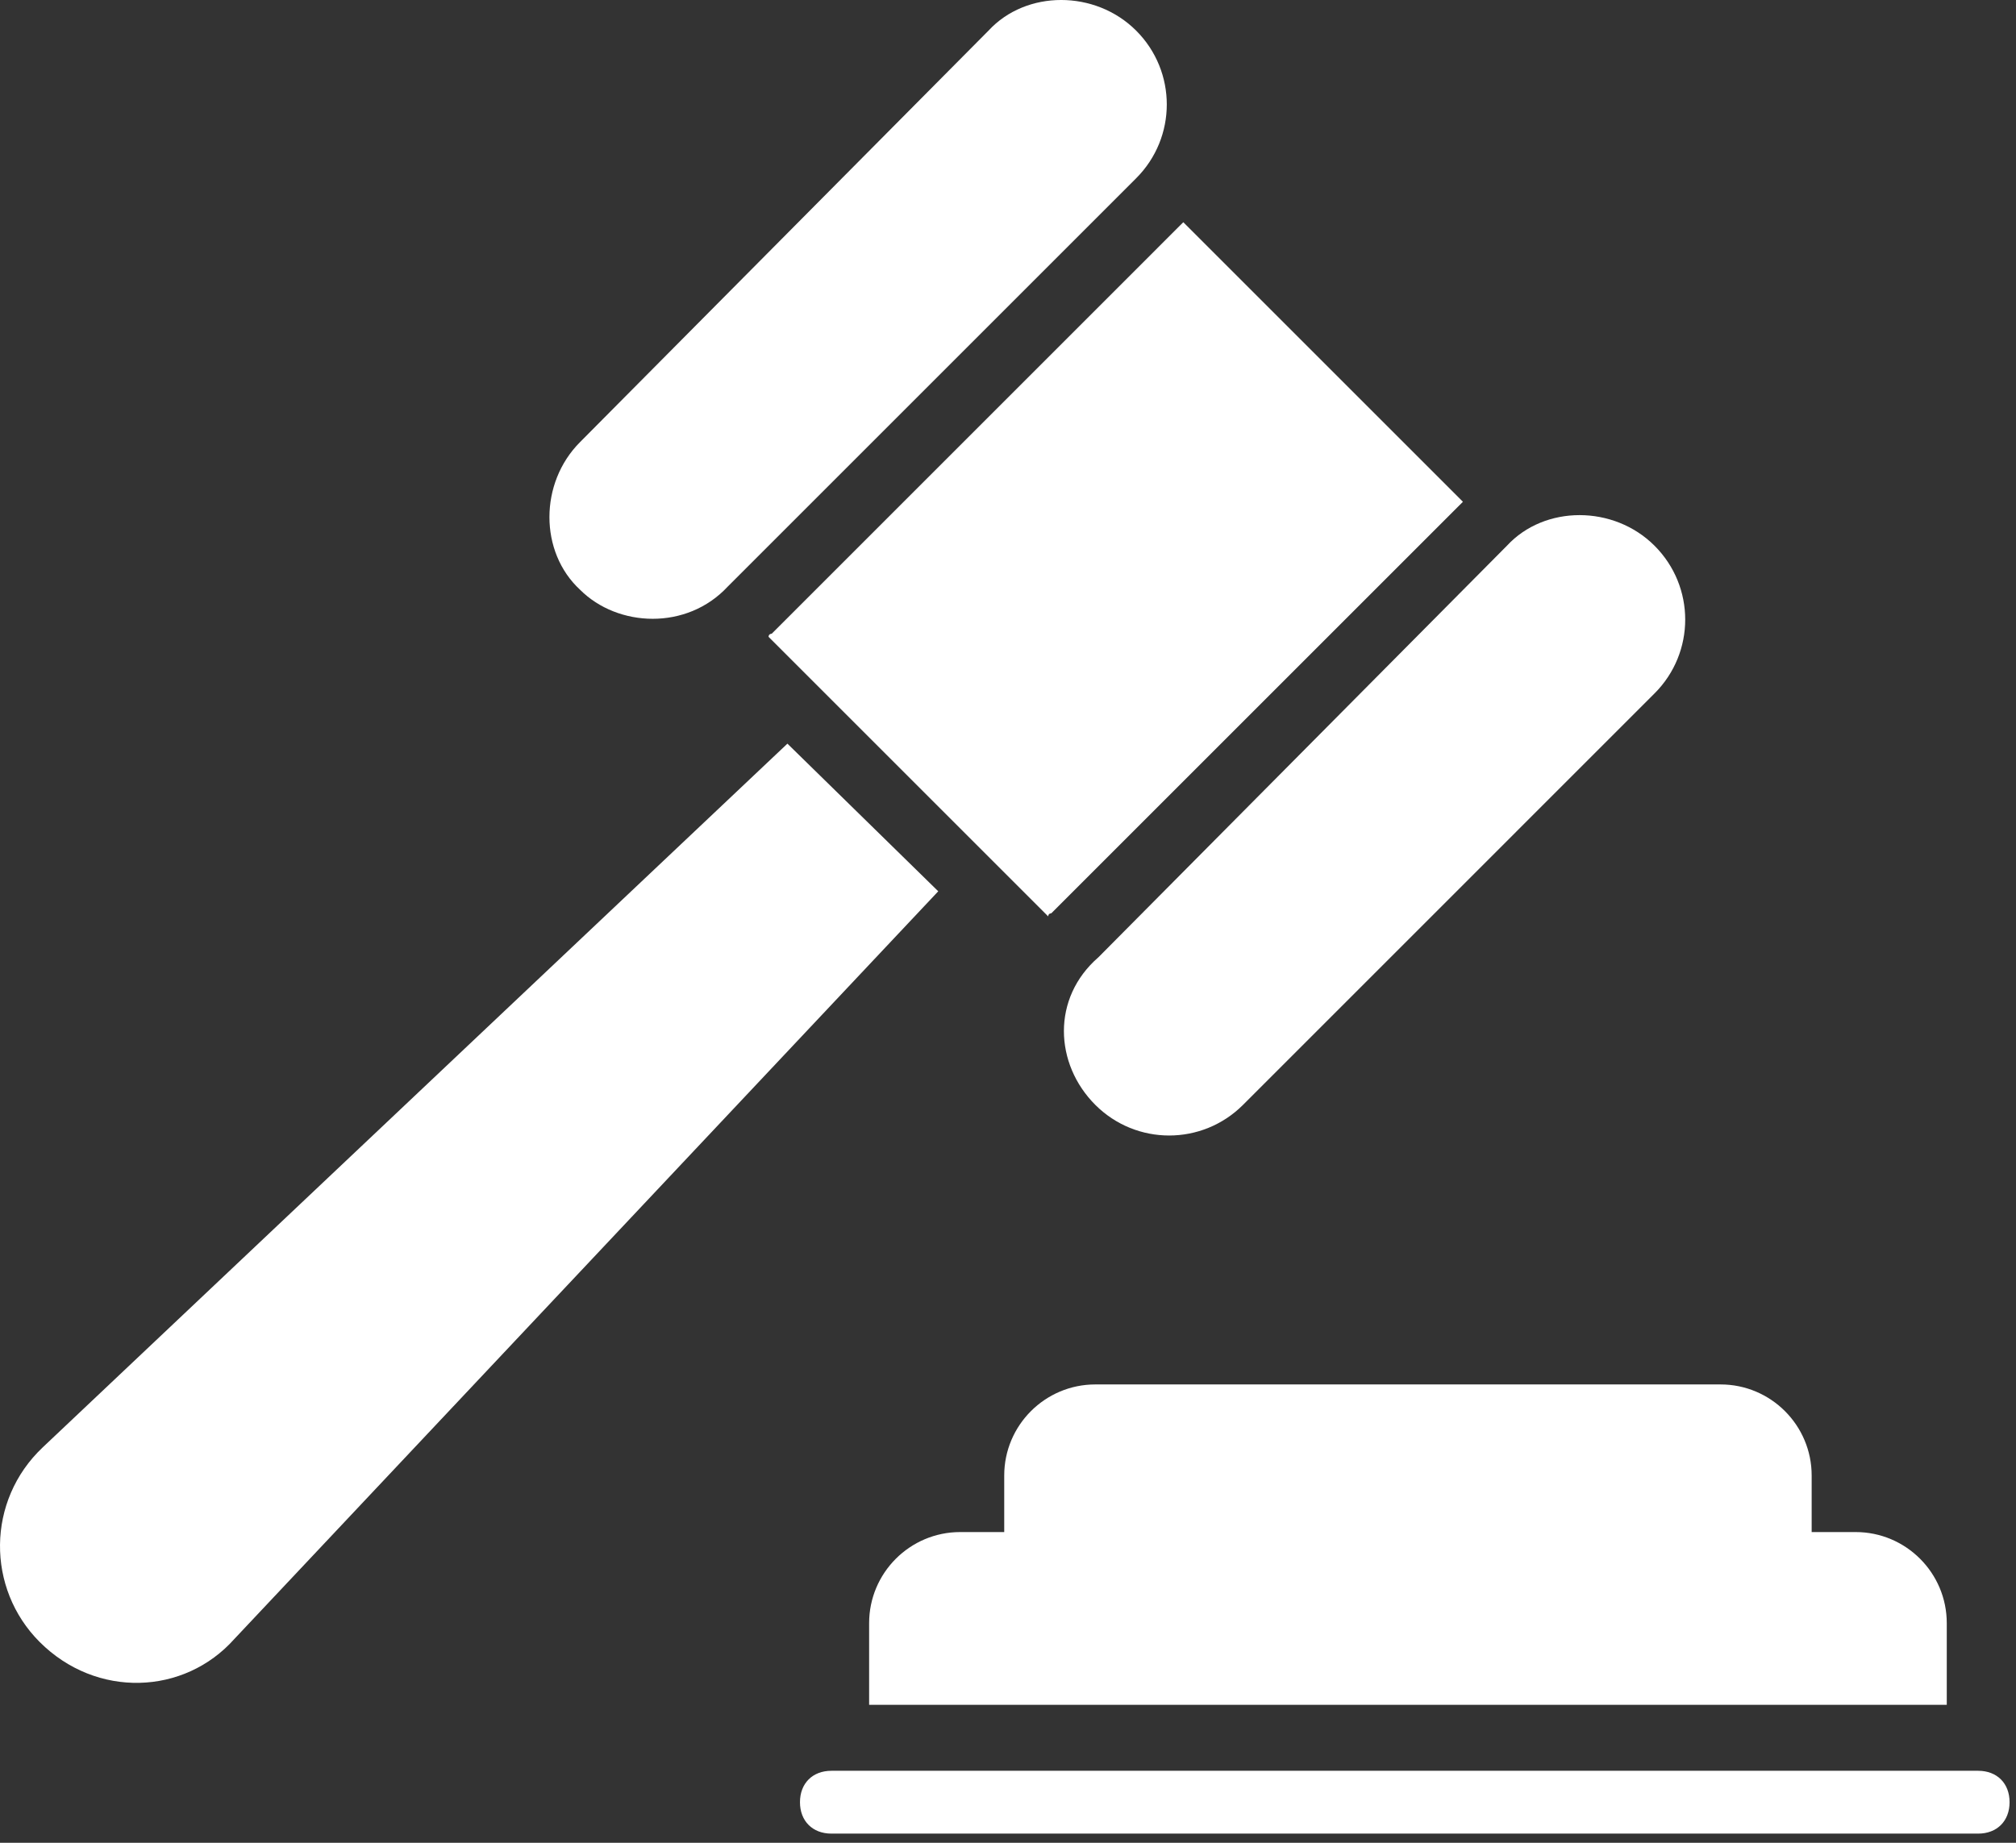
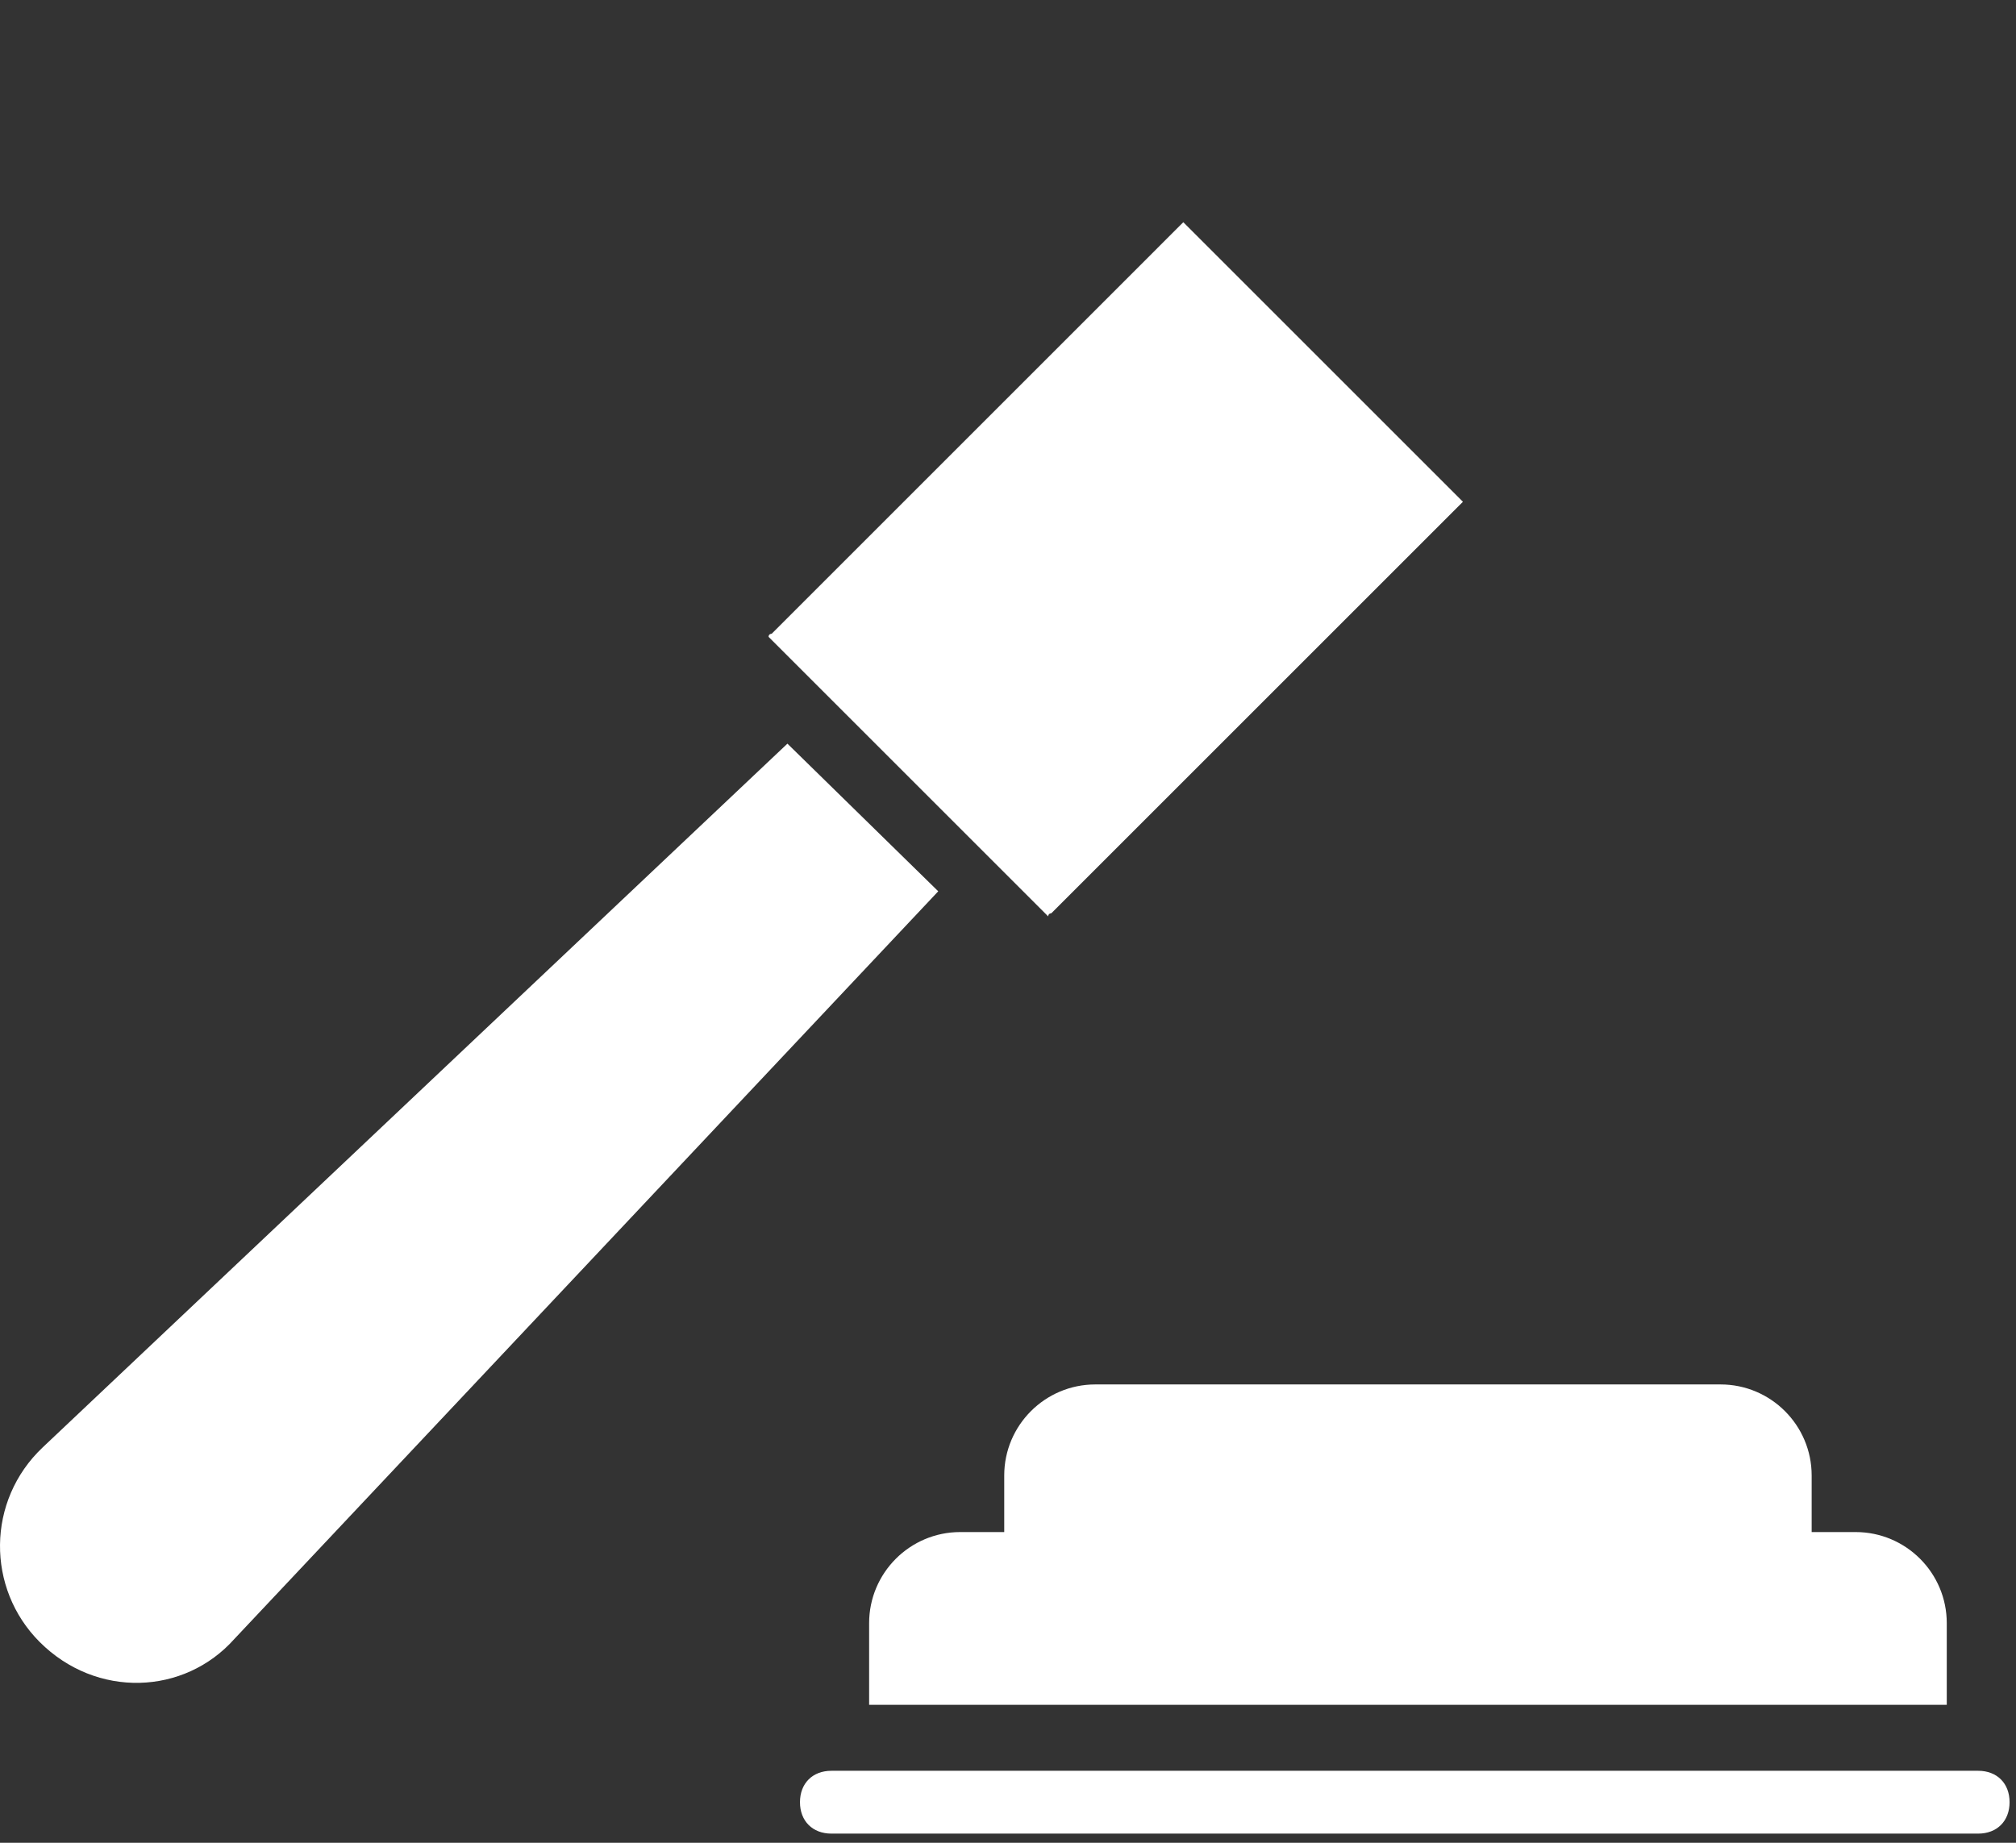
<svg xmlns="http://www.w3.org/2000/svg" width="70" height="64" viewBox="0 0 70 64" fill="none">
  <rect x="0" y="0" width="70" height="64" fill="#333333" stroke="none" />
-   <path d="M25.268 20.373L39.45 6.191C40.868 4.773 40.868 2.482 39.45 1.064C38.032 -0.355 35.632 -0.355 34.323 1.064L20.141 15.354C18.723 16.773 18.723 19.173 20.141 20.482C21.45 21.791 23.85 21.9 25.268 20.373Z" fill="white" />
-   <path d="M38.032 38.373C39.45 39.791 41.741 39.791 43.16 38.373L57.45 24.082C58.869 22.664 58.869 20.373 57.45 18.954C56.032 17.536 53.632 17.536 52.323 18.954L38.141 33.245C36.505 34.664 36.614 36.955 38.032 38.373Z" fill="white" />
  <path d="M26.686 22.118L36.396 31.827C36.396 31.718 36.505 31.718 36.505 31.718L50.687 17.536L50.796 17.427L41.087 7.718L40.977 7.827L26.796 22.009C26.796 22.009 26.686 22.009 26.686 22.118Z" fill="white" />
  <path d="M27.341 25.827L1.487 50.264C-0.477 52.118 -0.477 55.173 1.378 57.027C3.341 58.991 6.396 58.882 8.141 56.918L32.578 30.955L27.341 25.827Z" fill="white" />
  <path d="M34.869 51.245V53.209H33.341C31.596 53.209 30.178 54.627 30.178 56.373V59.209H67.596V56.373C67.596 54.627 66.178 53.209 64.432 53.209H62.905V51.245C62.905 49.5 61.487 48.082 59.741 48.082H38.032C36.287 48.082 34.869 49.5 34.869 51.245Z" fill="white" />
  <path d="M68.686 61.5H28.868C28.214 61.5 27.777 61.936 27.777 62.591C27.777 63.245 28.214 63.682 28.868 63.682H68.686C69.341 63.682 69.777 63.245 69.777 62.591C69.777 61.936 69.341 61.5 68.686 61.5Z" fill="white" />
</svg>